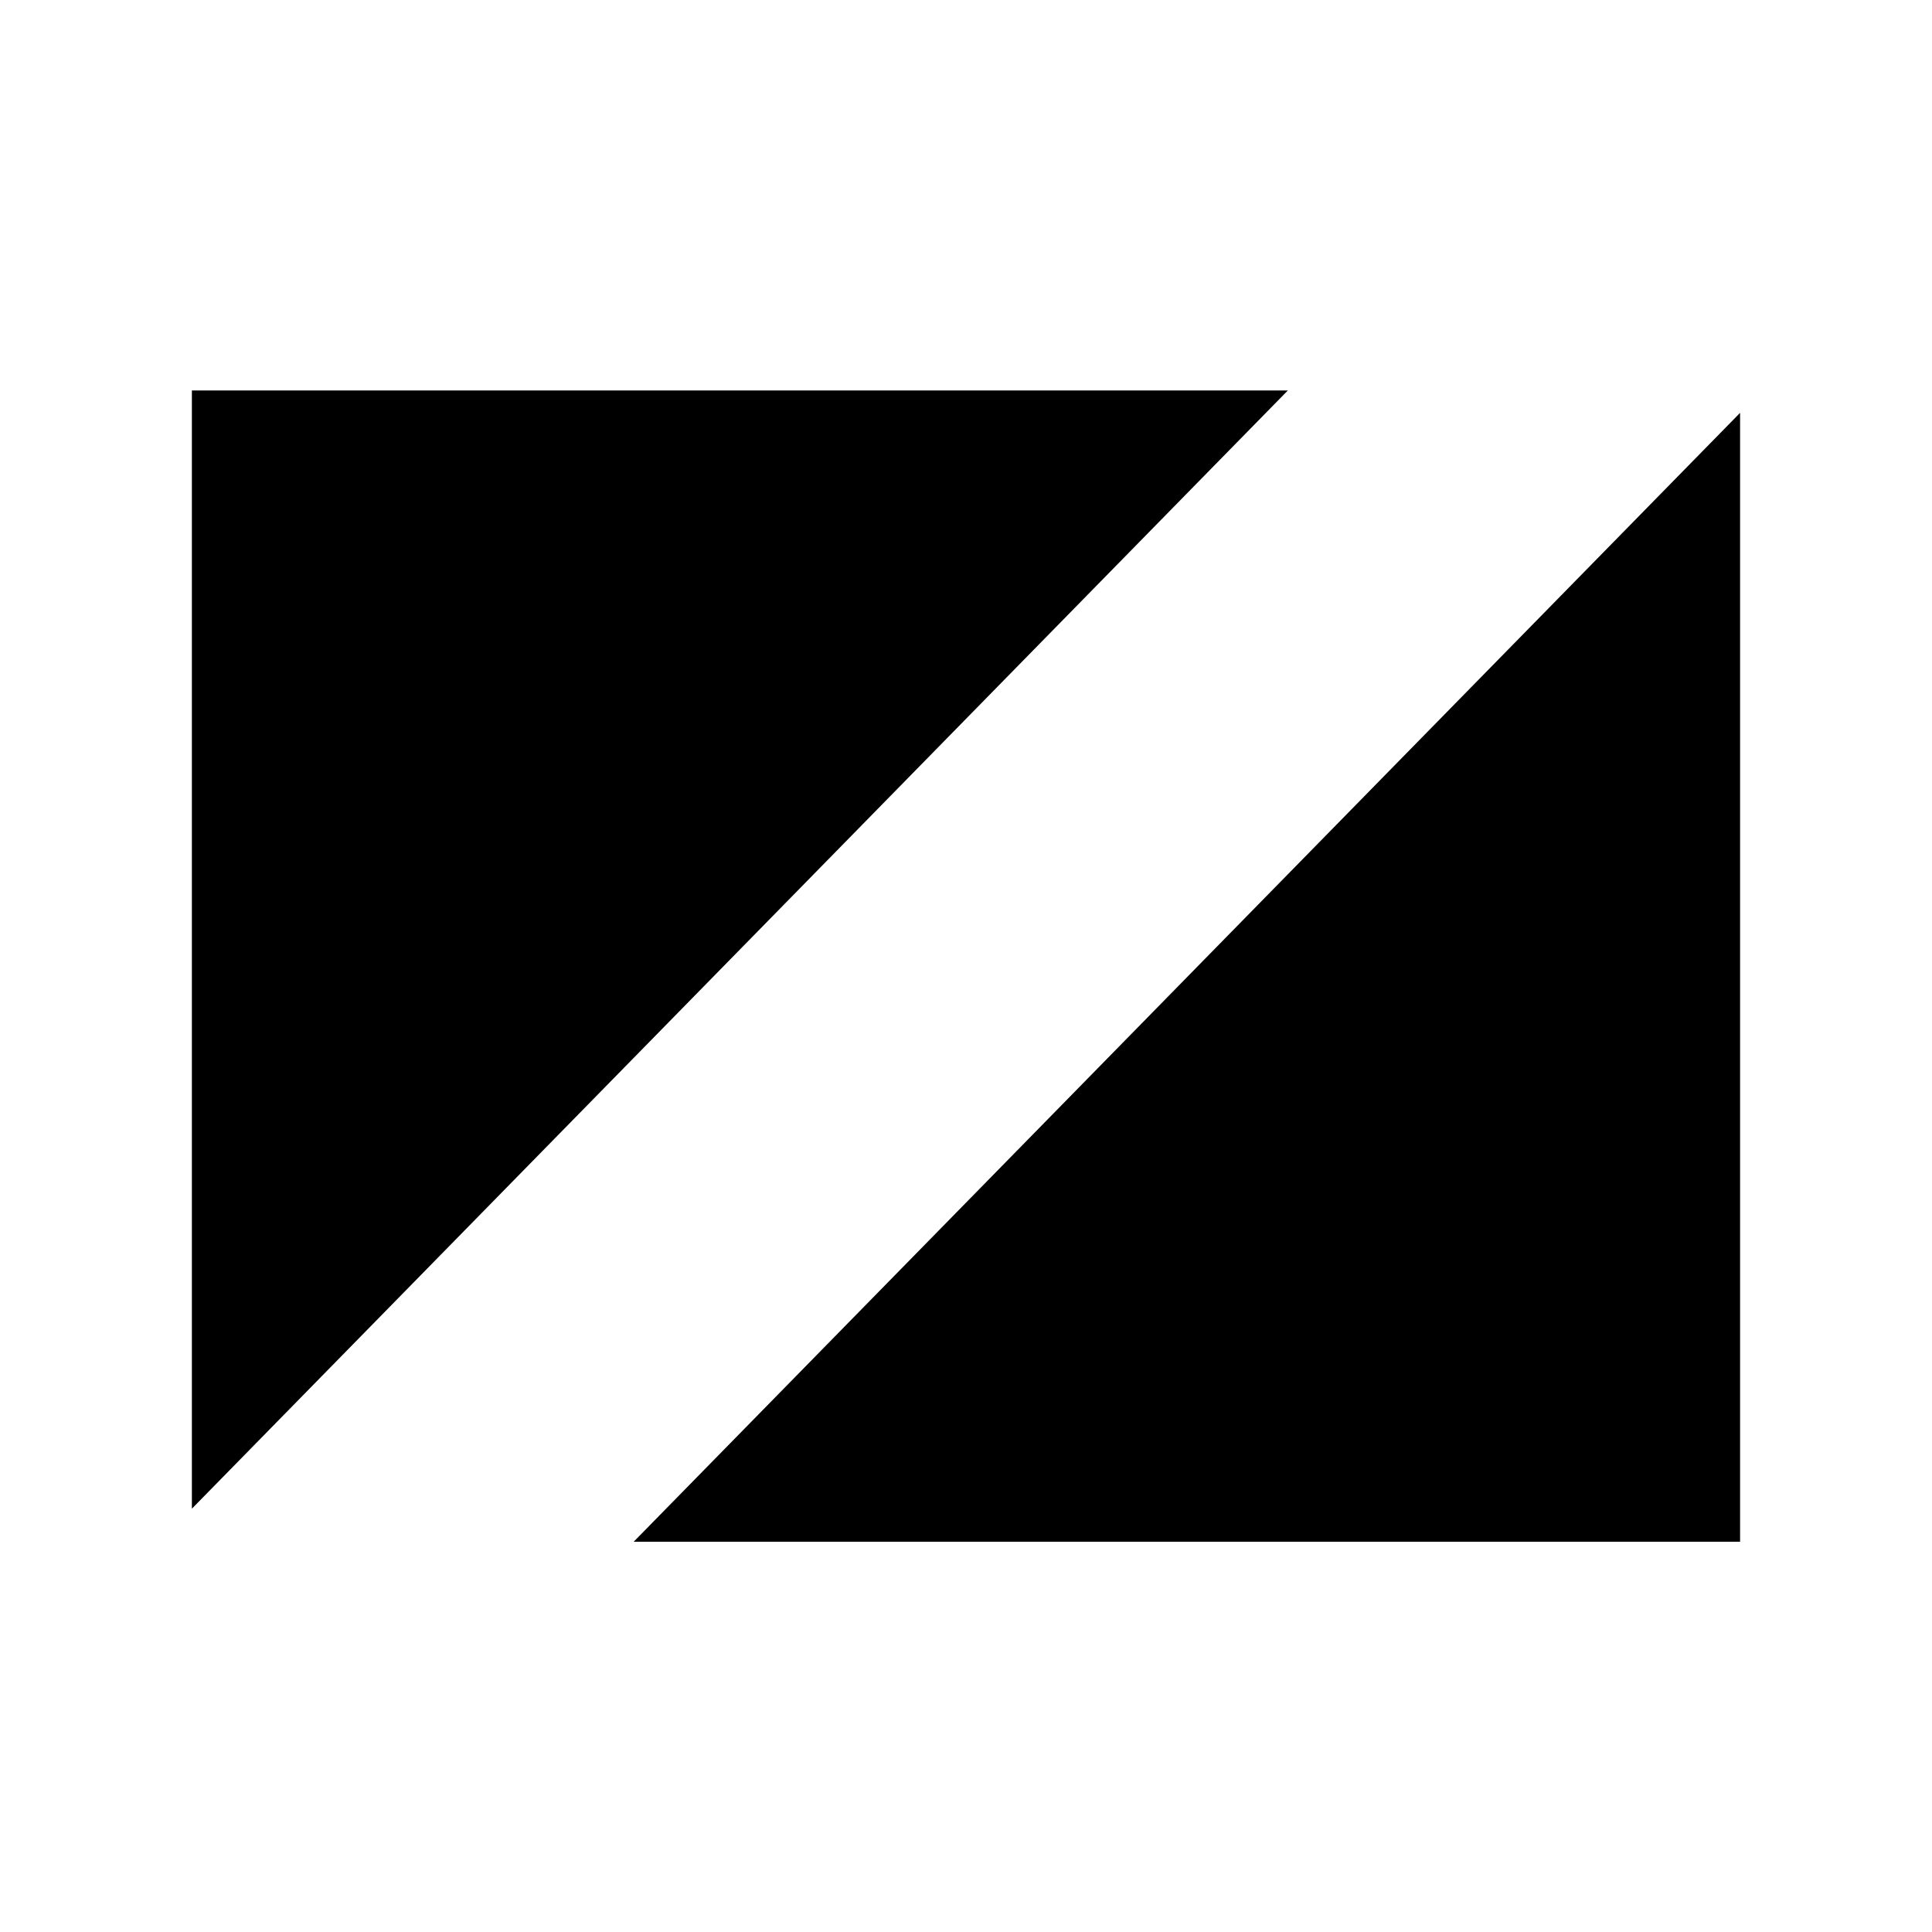
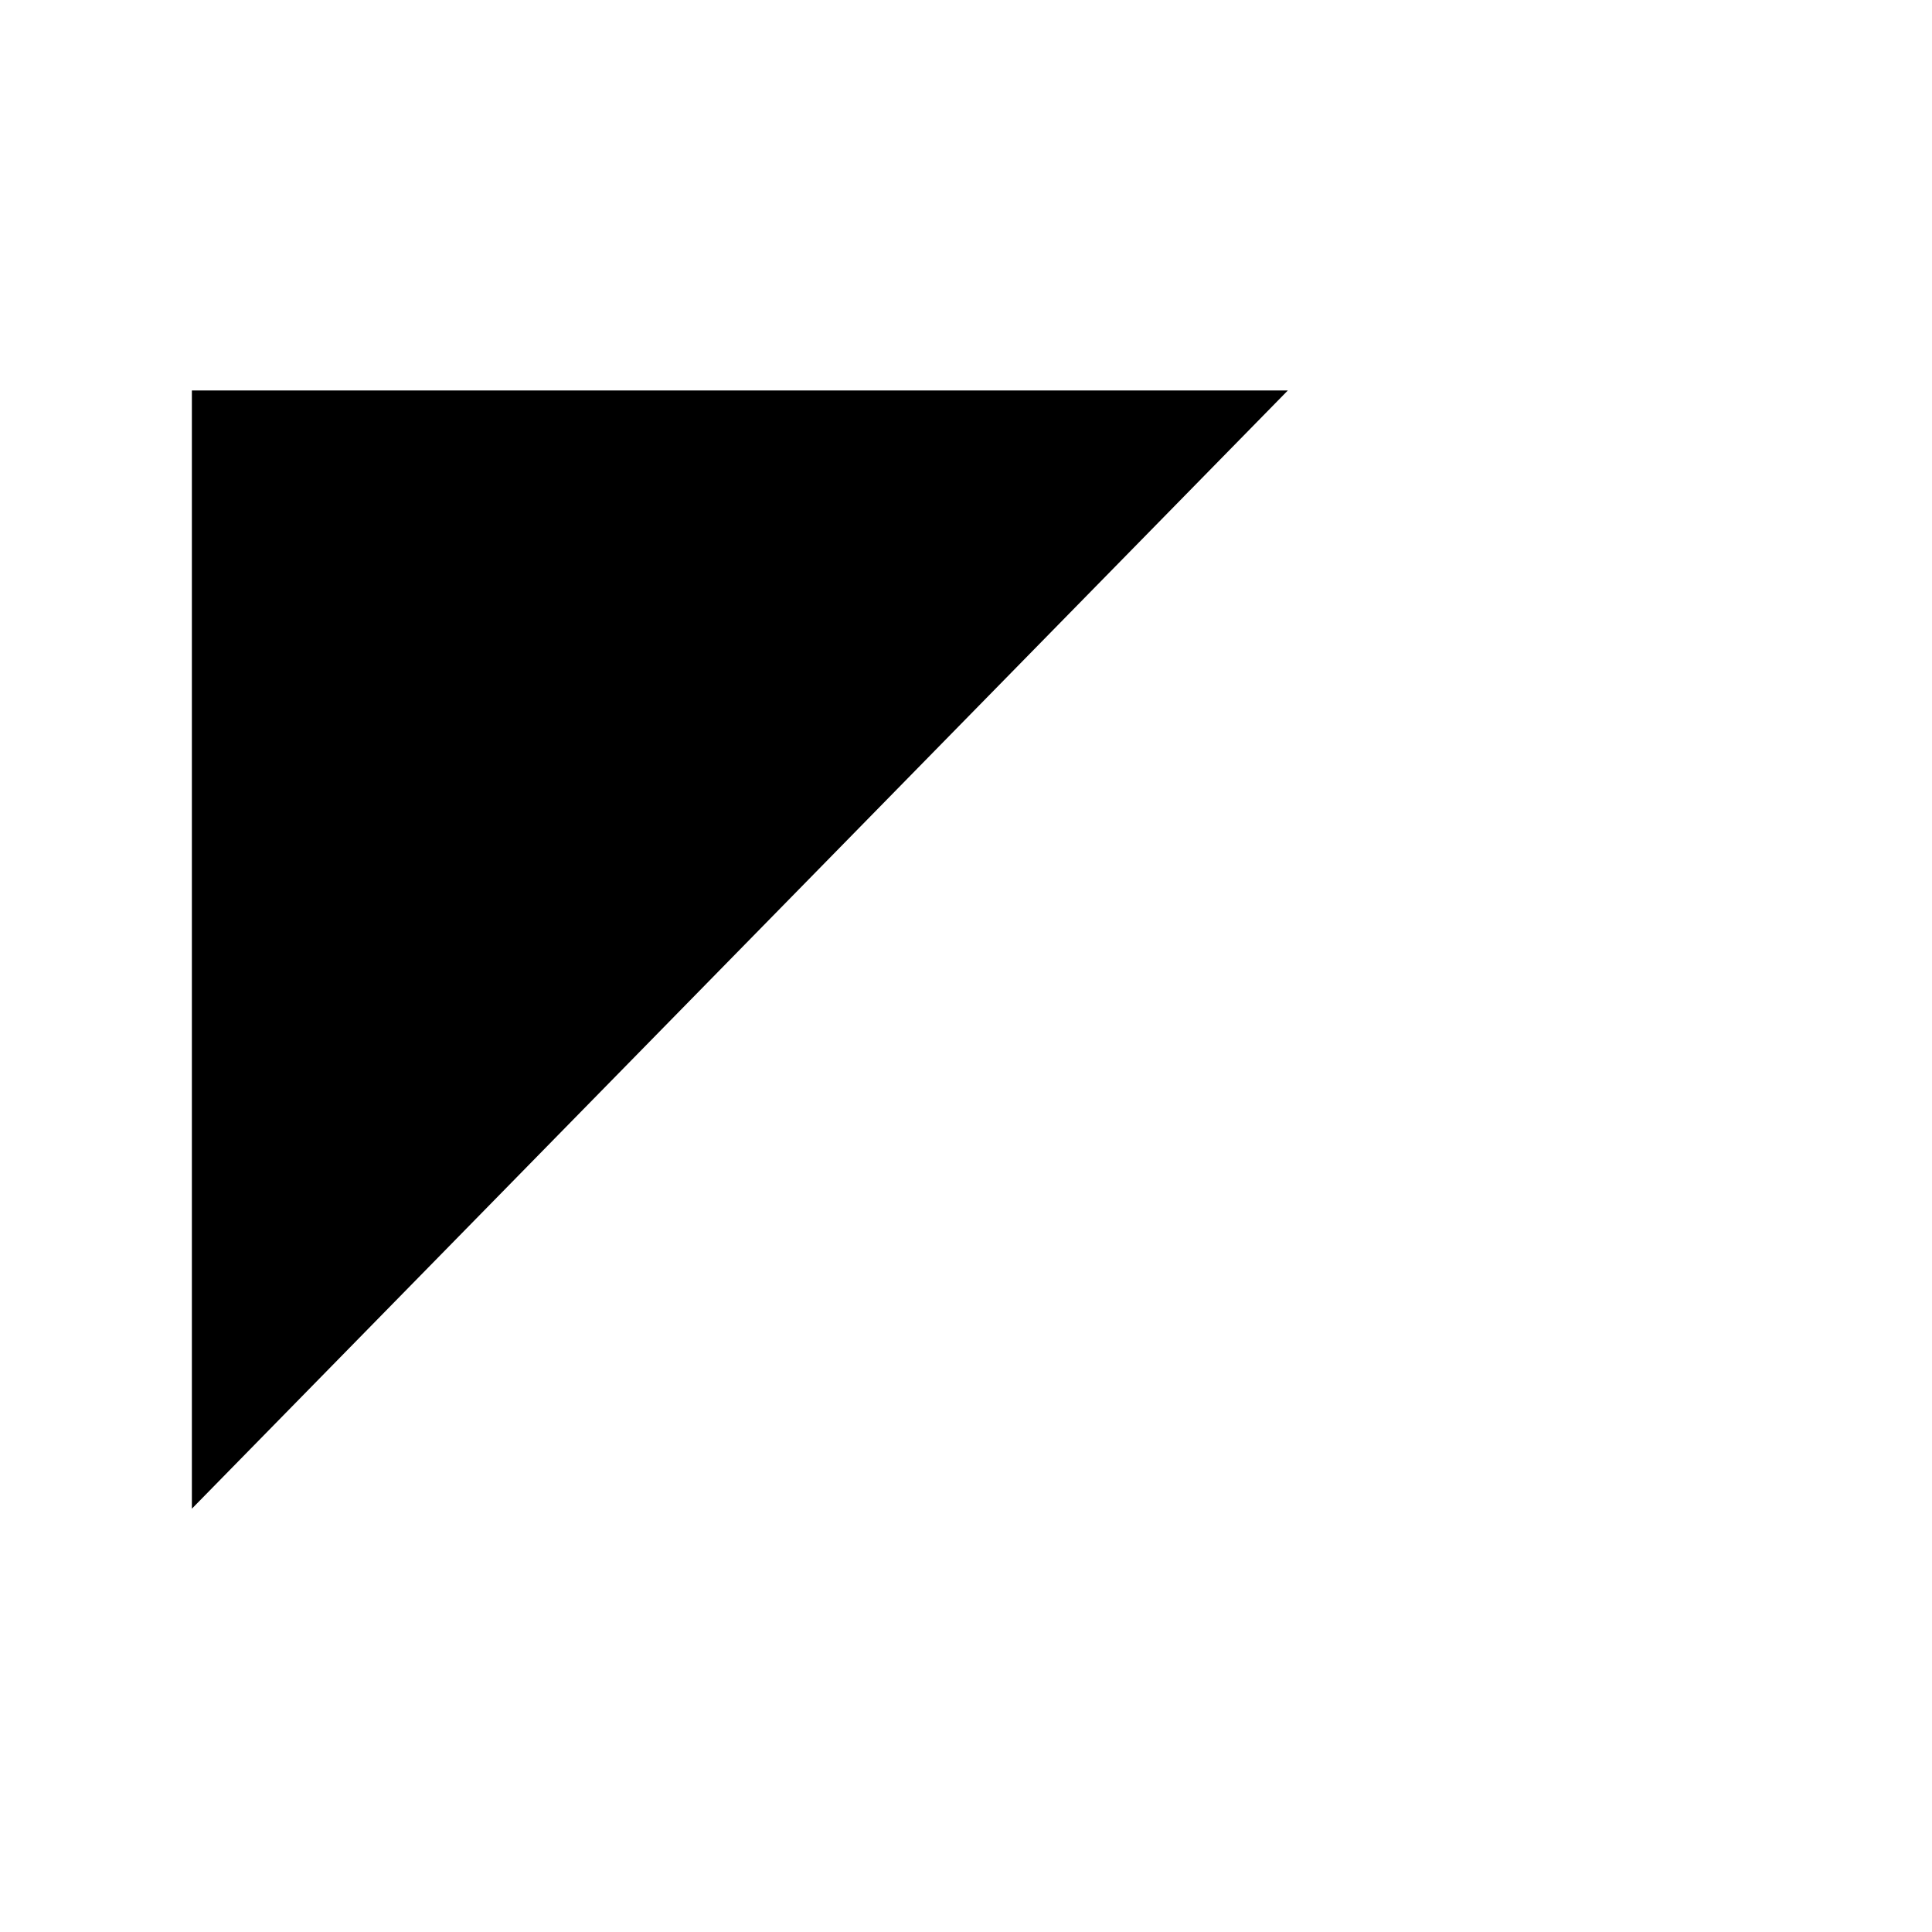
<svg xmlns="http://www.w3.org/2000/svg" fill="#000000" width="800px" height="800px" version="1.1" viewBox="144 144 512 512">
  <g>
    <path d="m194.85 247.48v296.34l290.44-296.34z" />
-     <path d="m605.14 552.57v-299.16l-293.2 299.16z" />
  </g>
</svg>